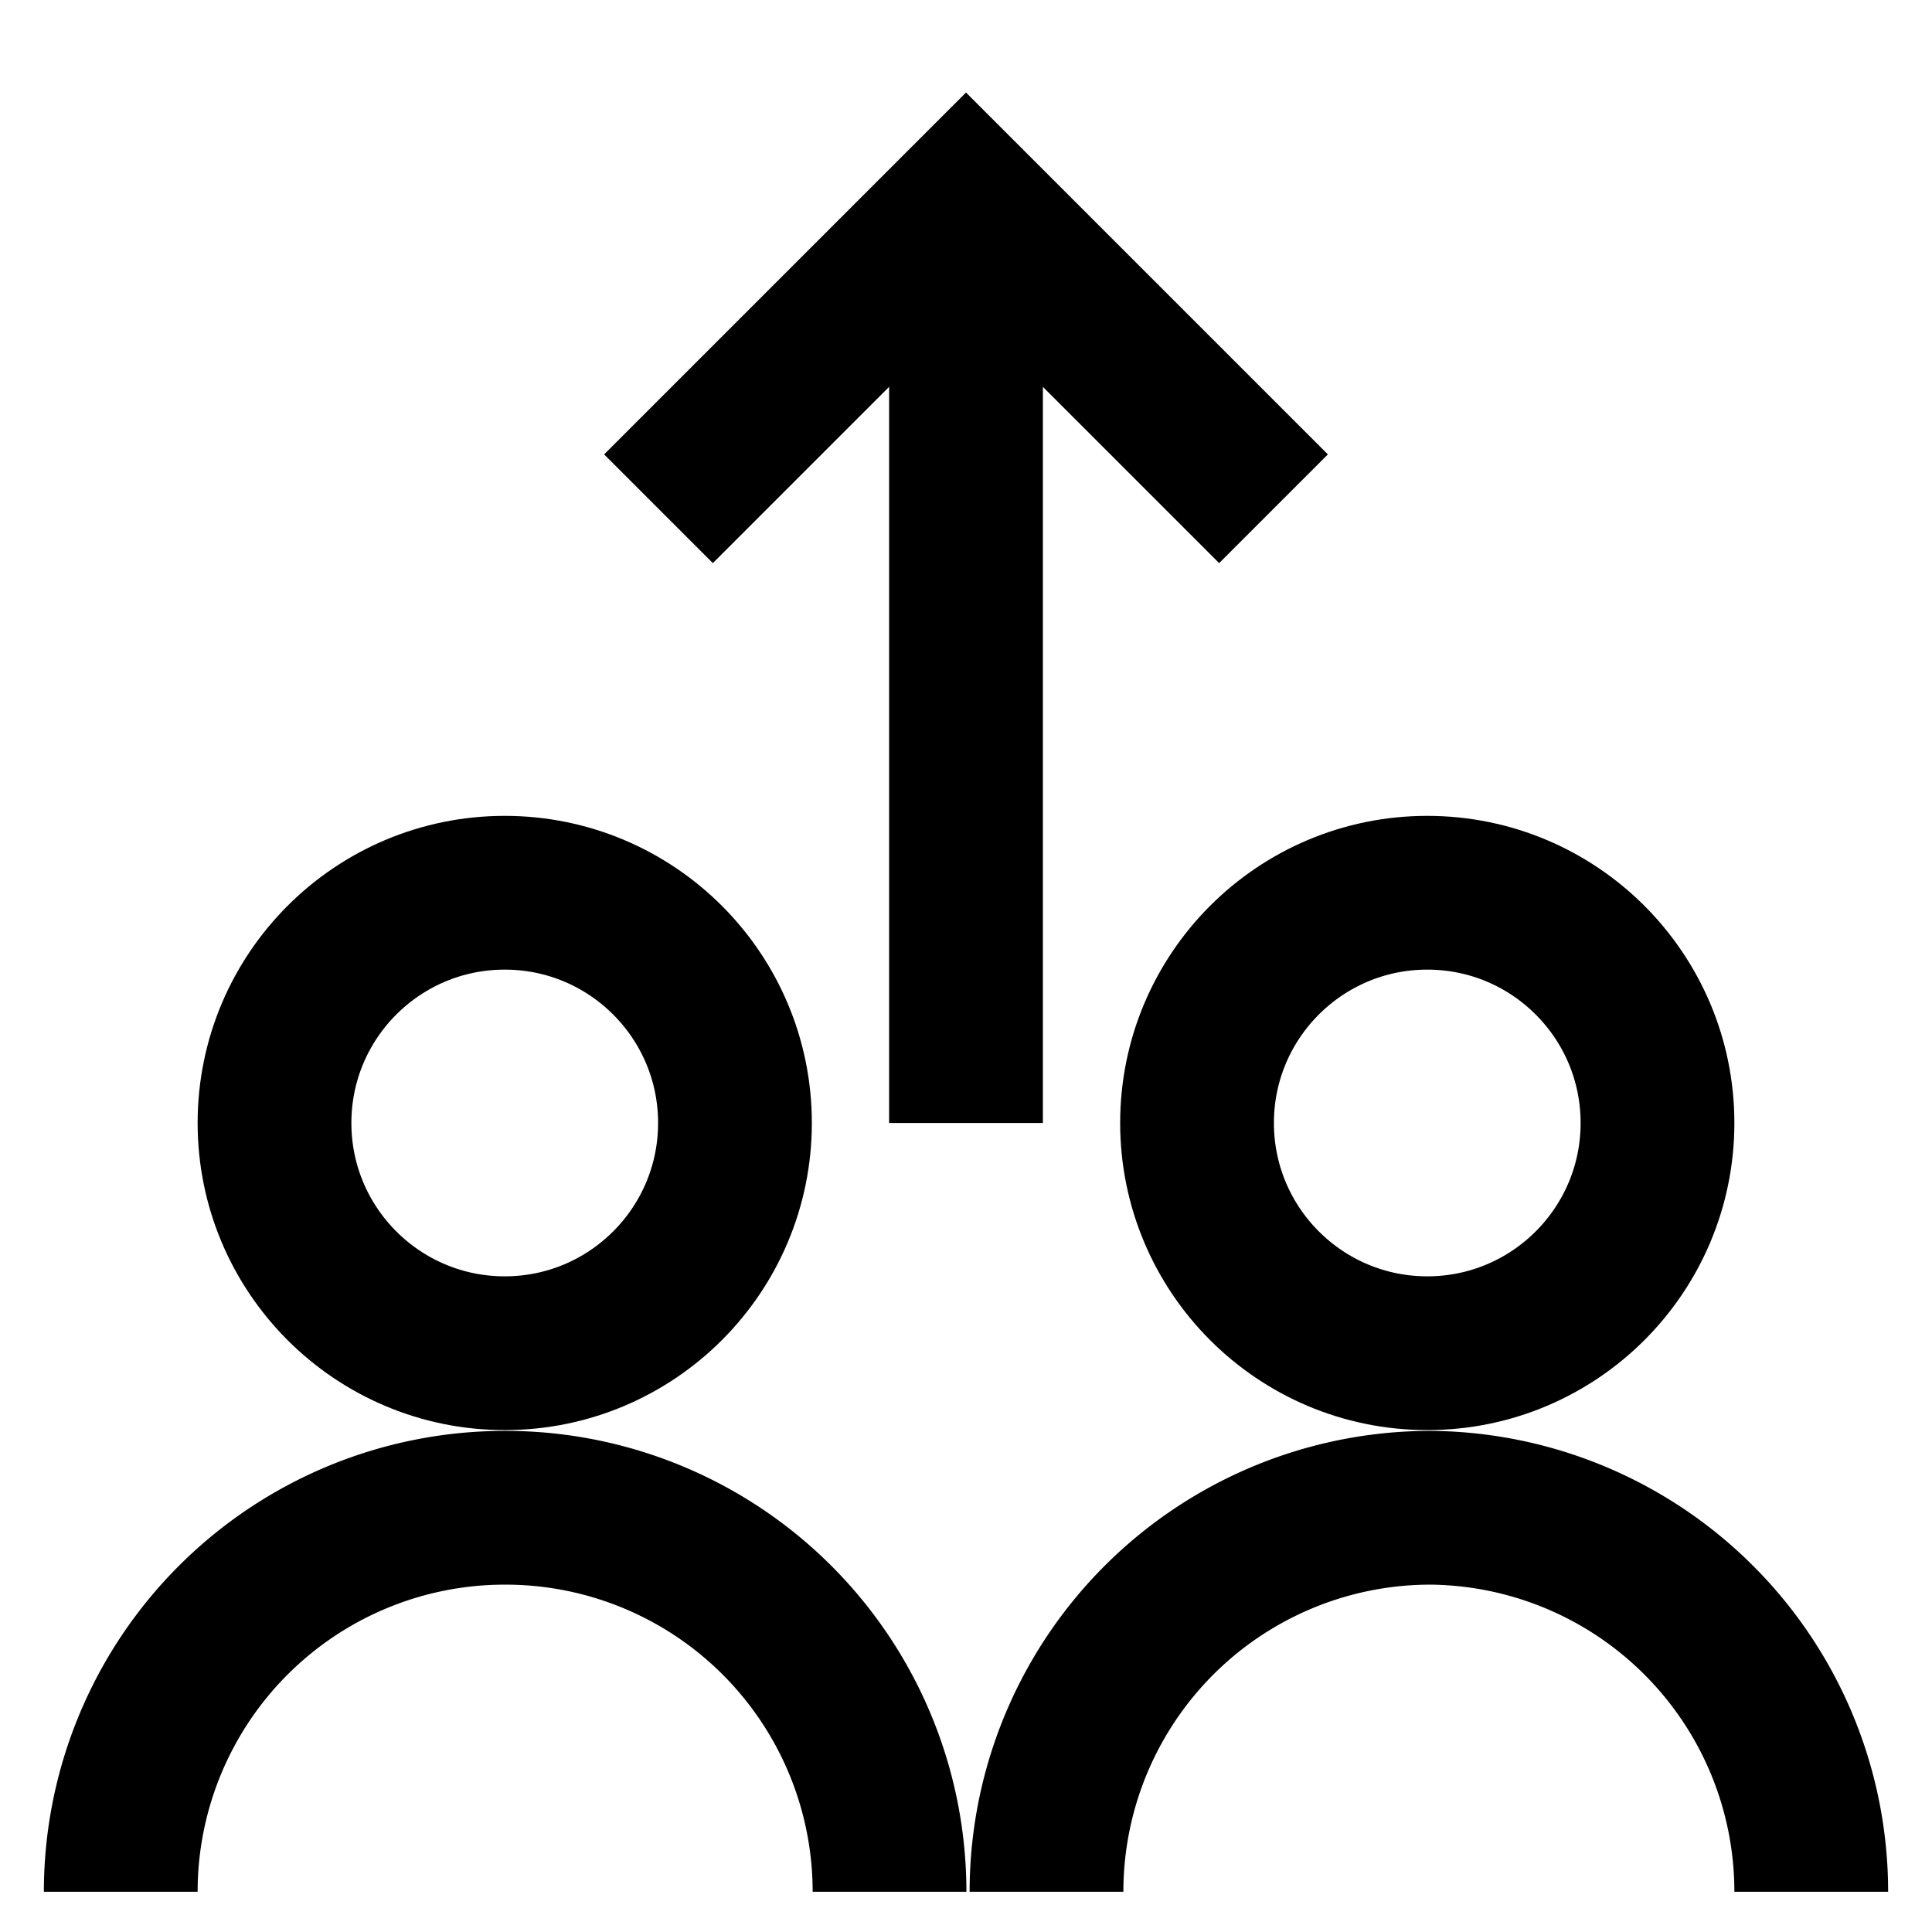
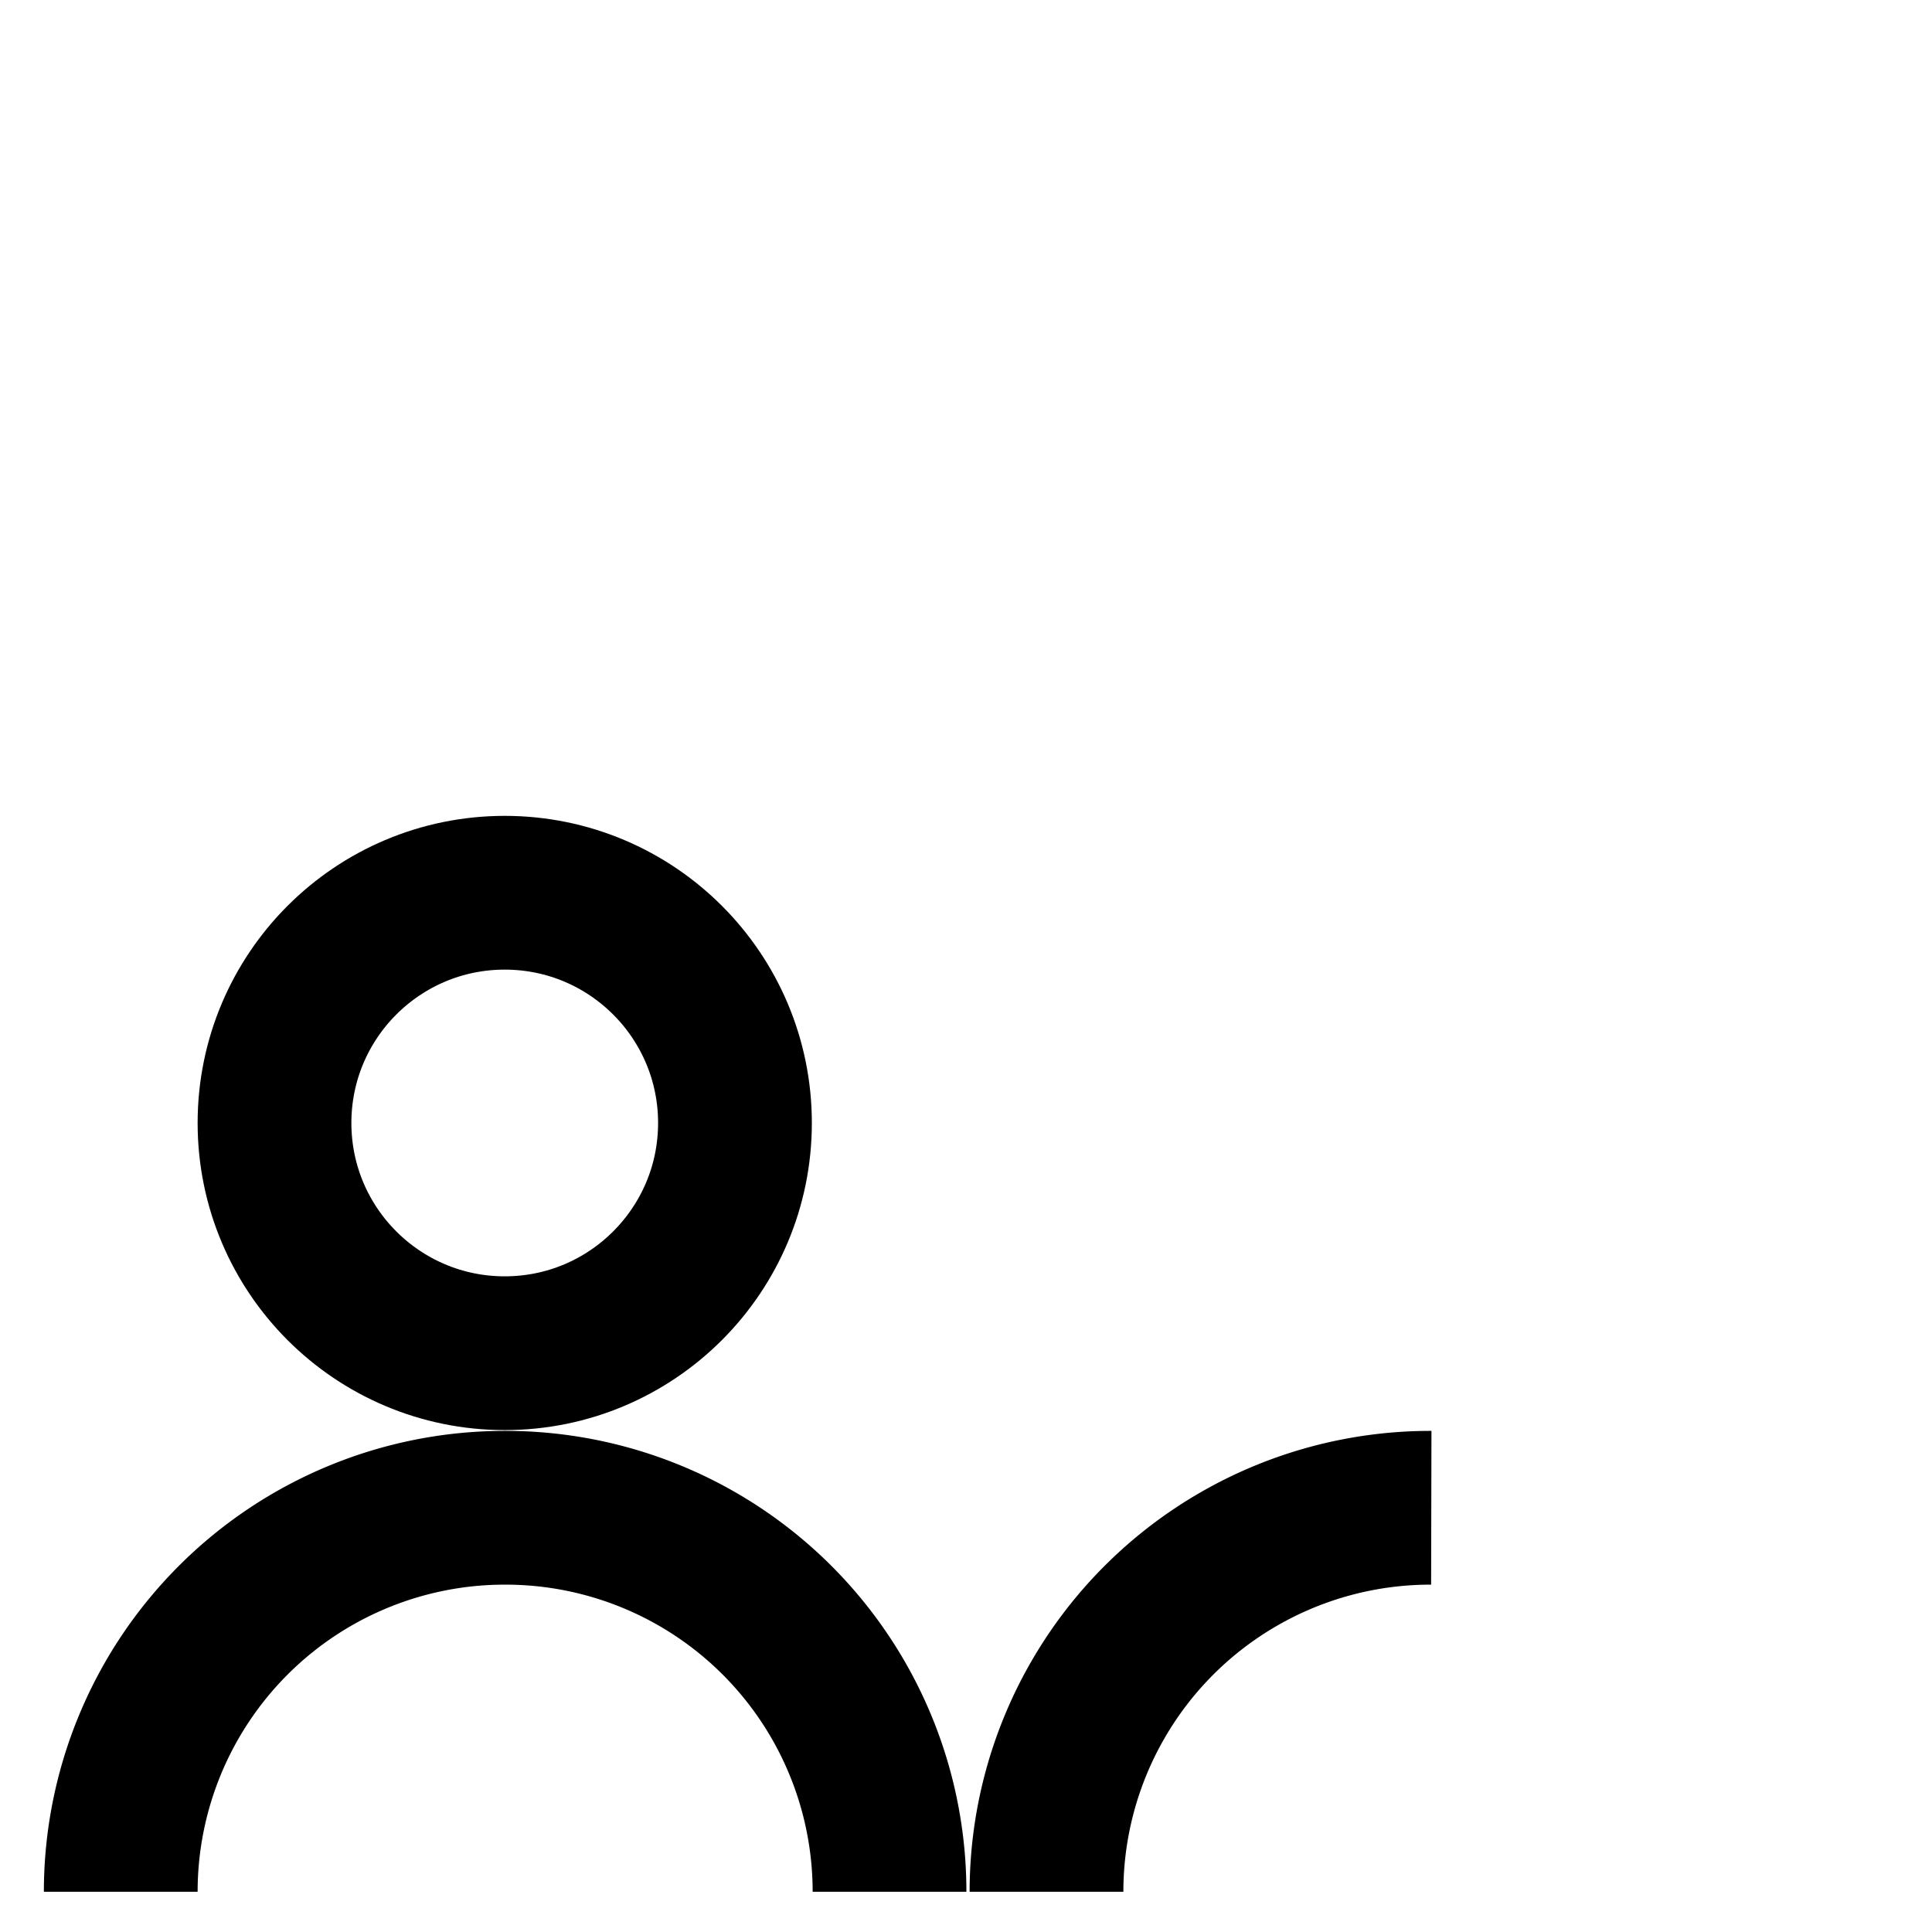
<svg xmlns="http://www.w3.org/2000/svg" id="Layer_1" data-name="Layer 1" viewBox="0 0 24 24">
  <defs>
    <style>.cls-1{fill:none;stroke:#000;stroke-miterlimit:10;stroke-width:1.91px;}</style>
  </defs>
  <path class="cls-1" d="M1.5,23.5a4.77,4.77,0,0,1,4.77-4.77h0a4.77,4.77,0,0,1,4.78,4.77" />
  <circle class="cls-1" cx="6.27" cy="13.95" r="2.86" />
-   <path class="cls-1" d="M13,23.5a4.77,4.77,0,0,1,4.78-4.77h0A4.77,4.77,0,0,1,22.5,23.5" />
-   <circle class="cls-1" cx="17.73" cy="13.95" r="2.86" />
-   <line class="cls-1" x1="12" y1="2.5" x2="12" y2="13.95" />
-   <polyline class="cls-1" points="8.18 6.32 12 2.5 15.82 6.32" />
+   <path class="cls-1" d="M13,23.5a4.77,4.77,0,0,1,4.78-4.77h0" />
</svg>